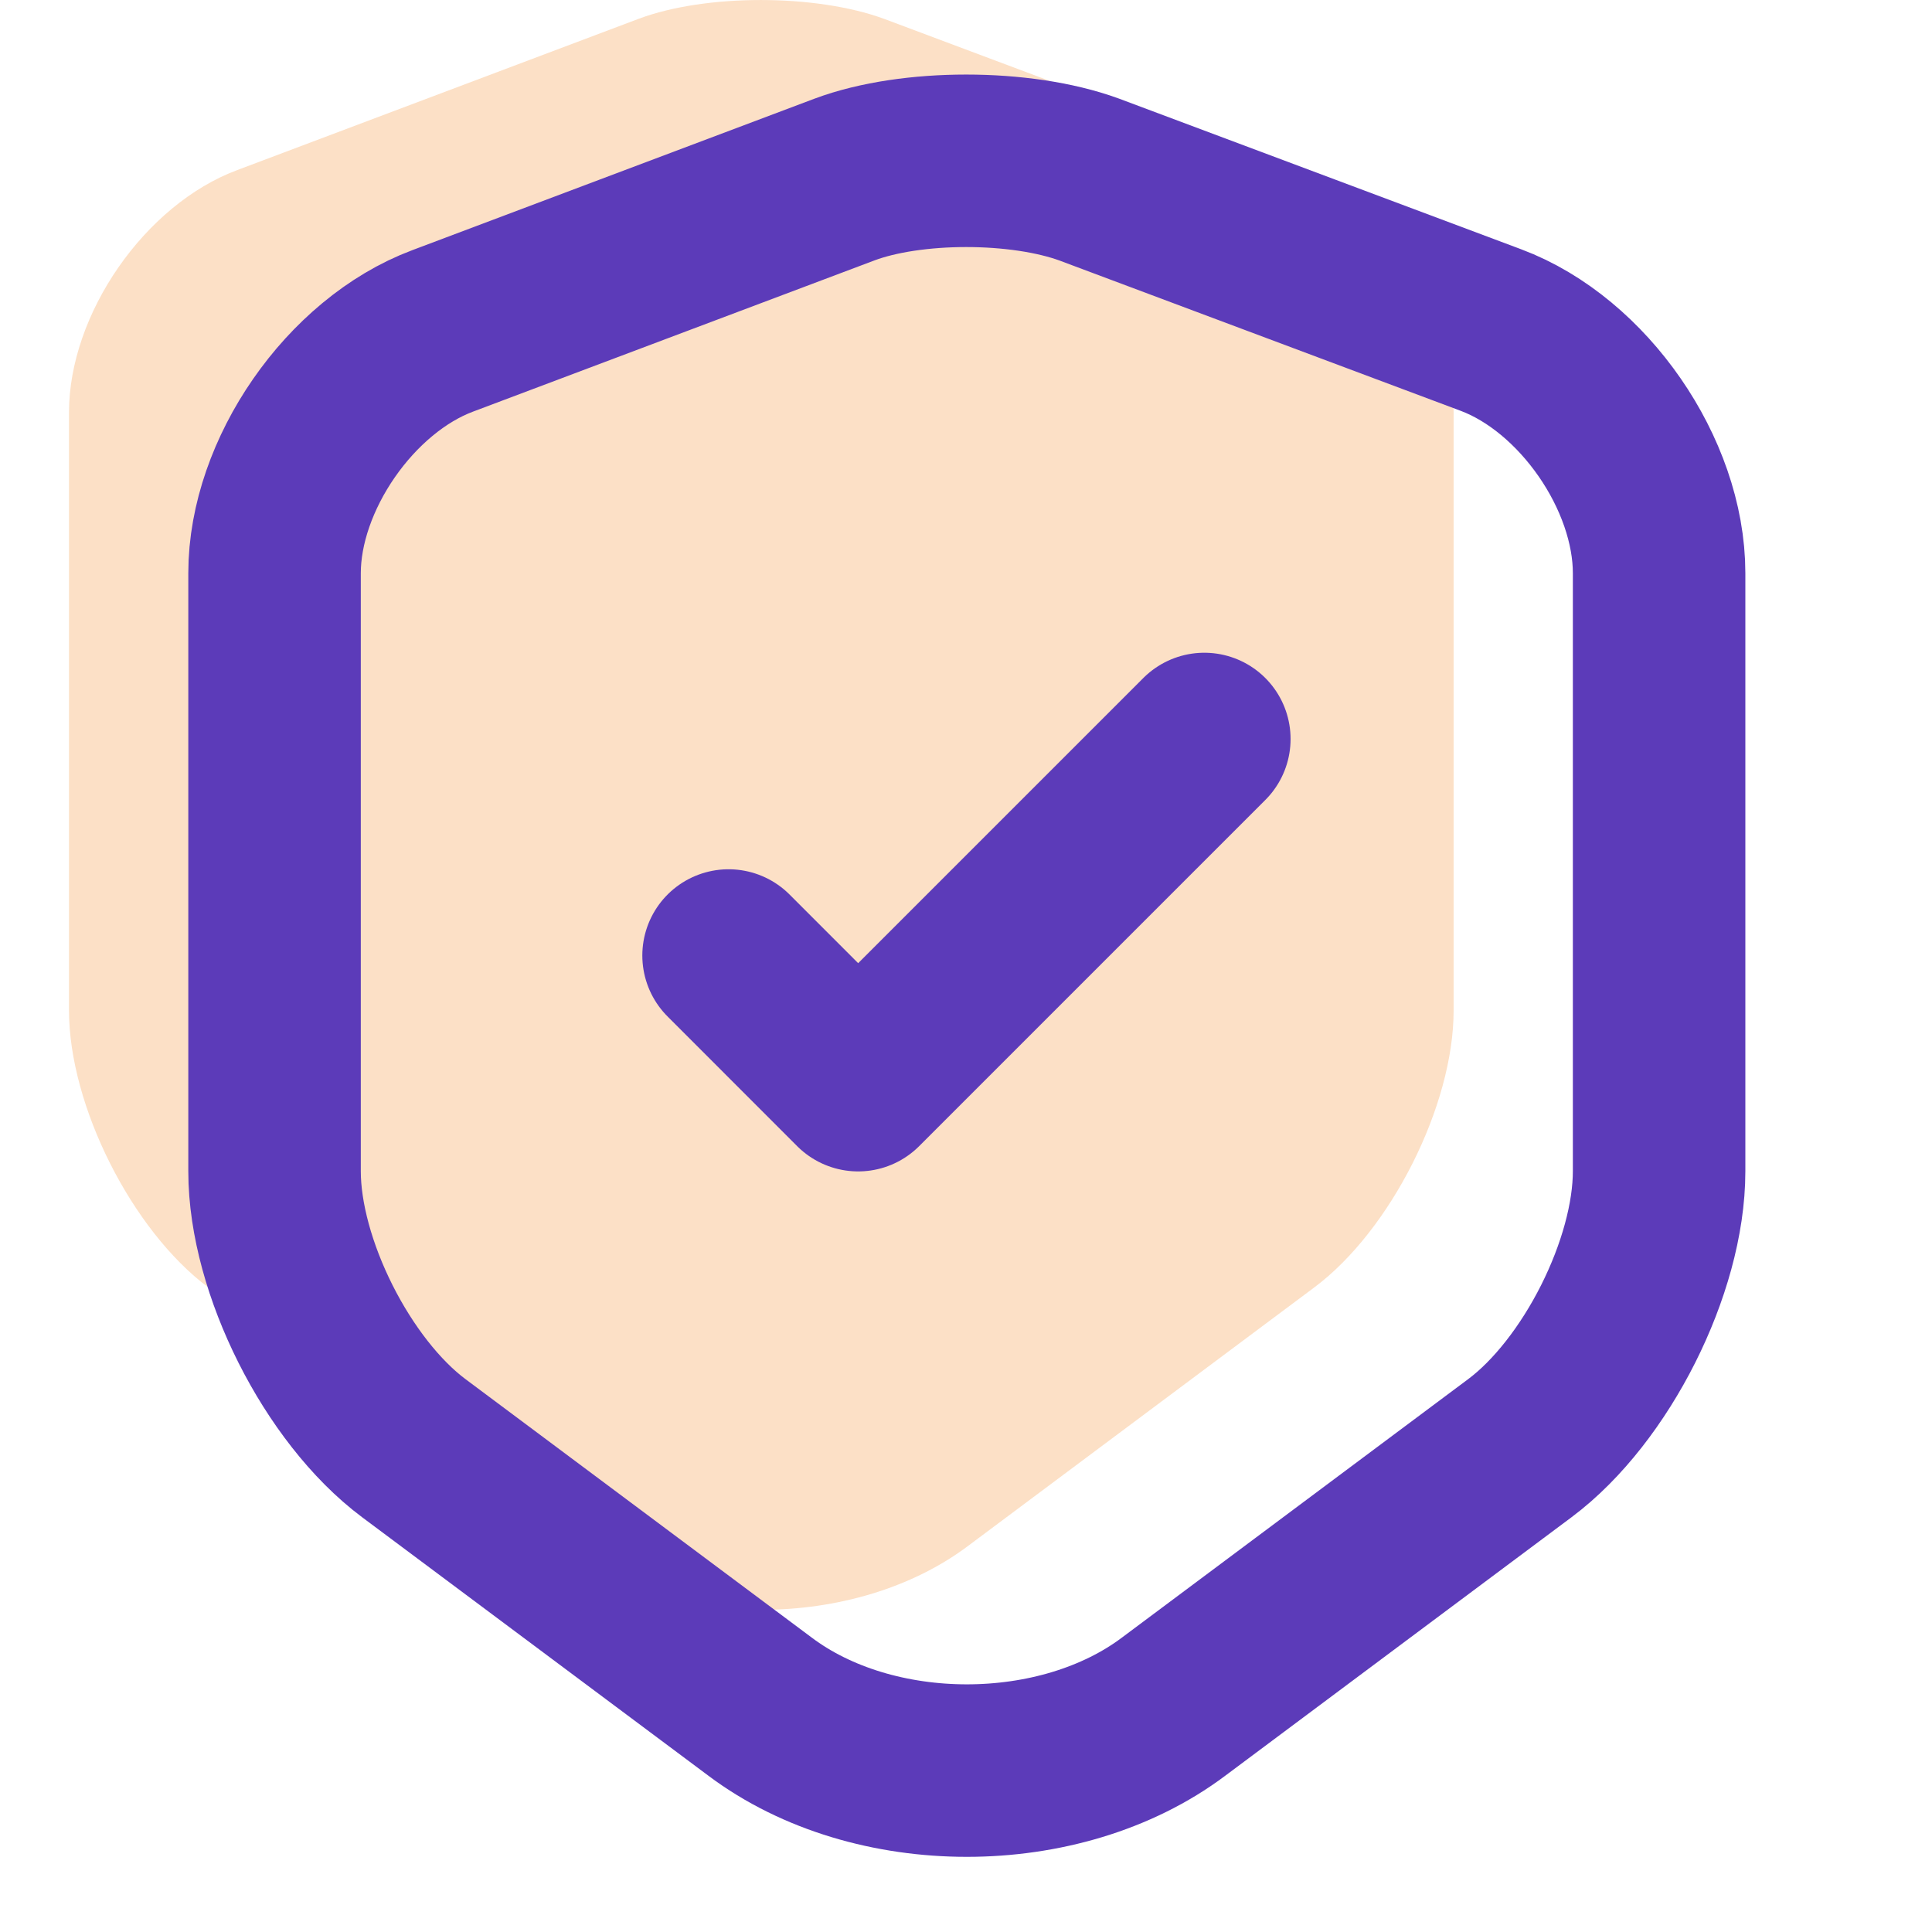
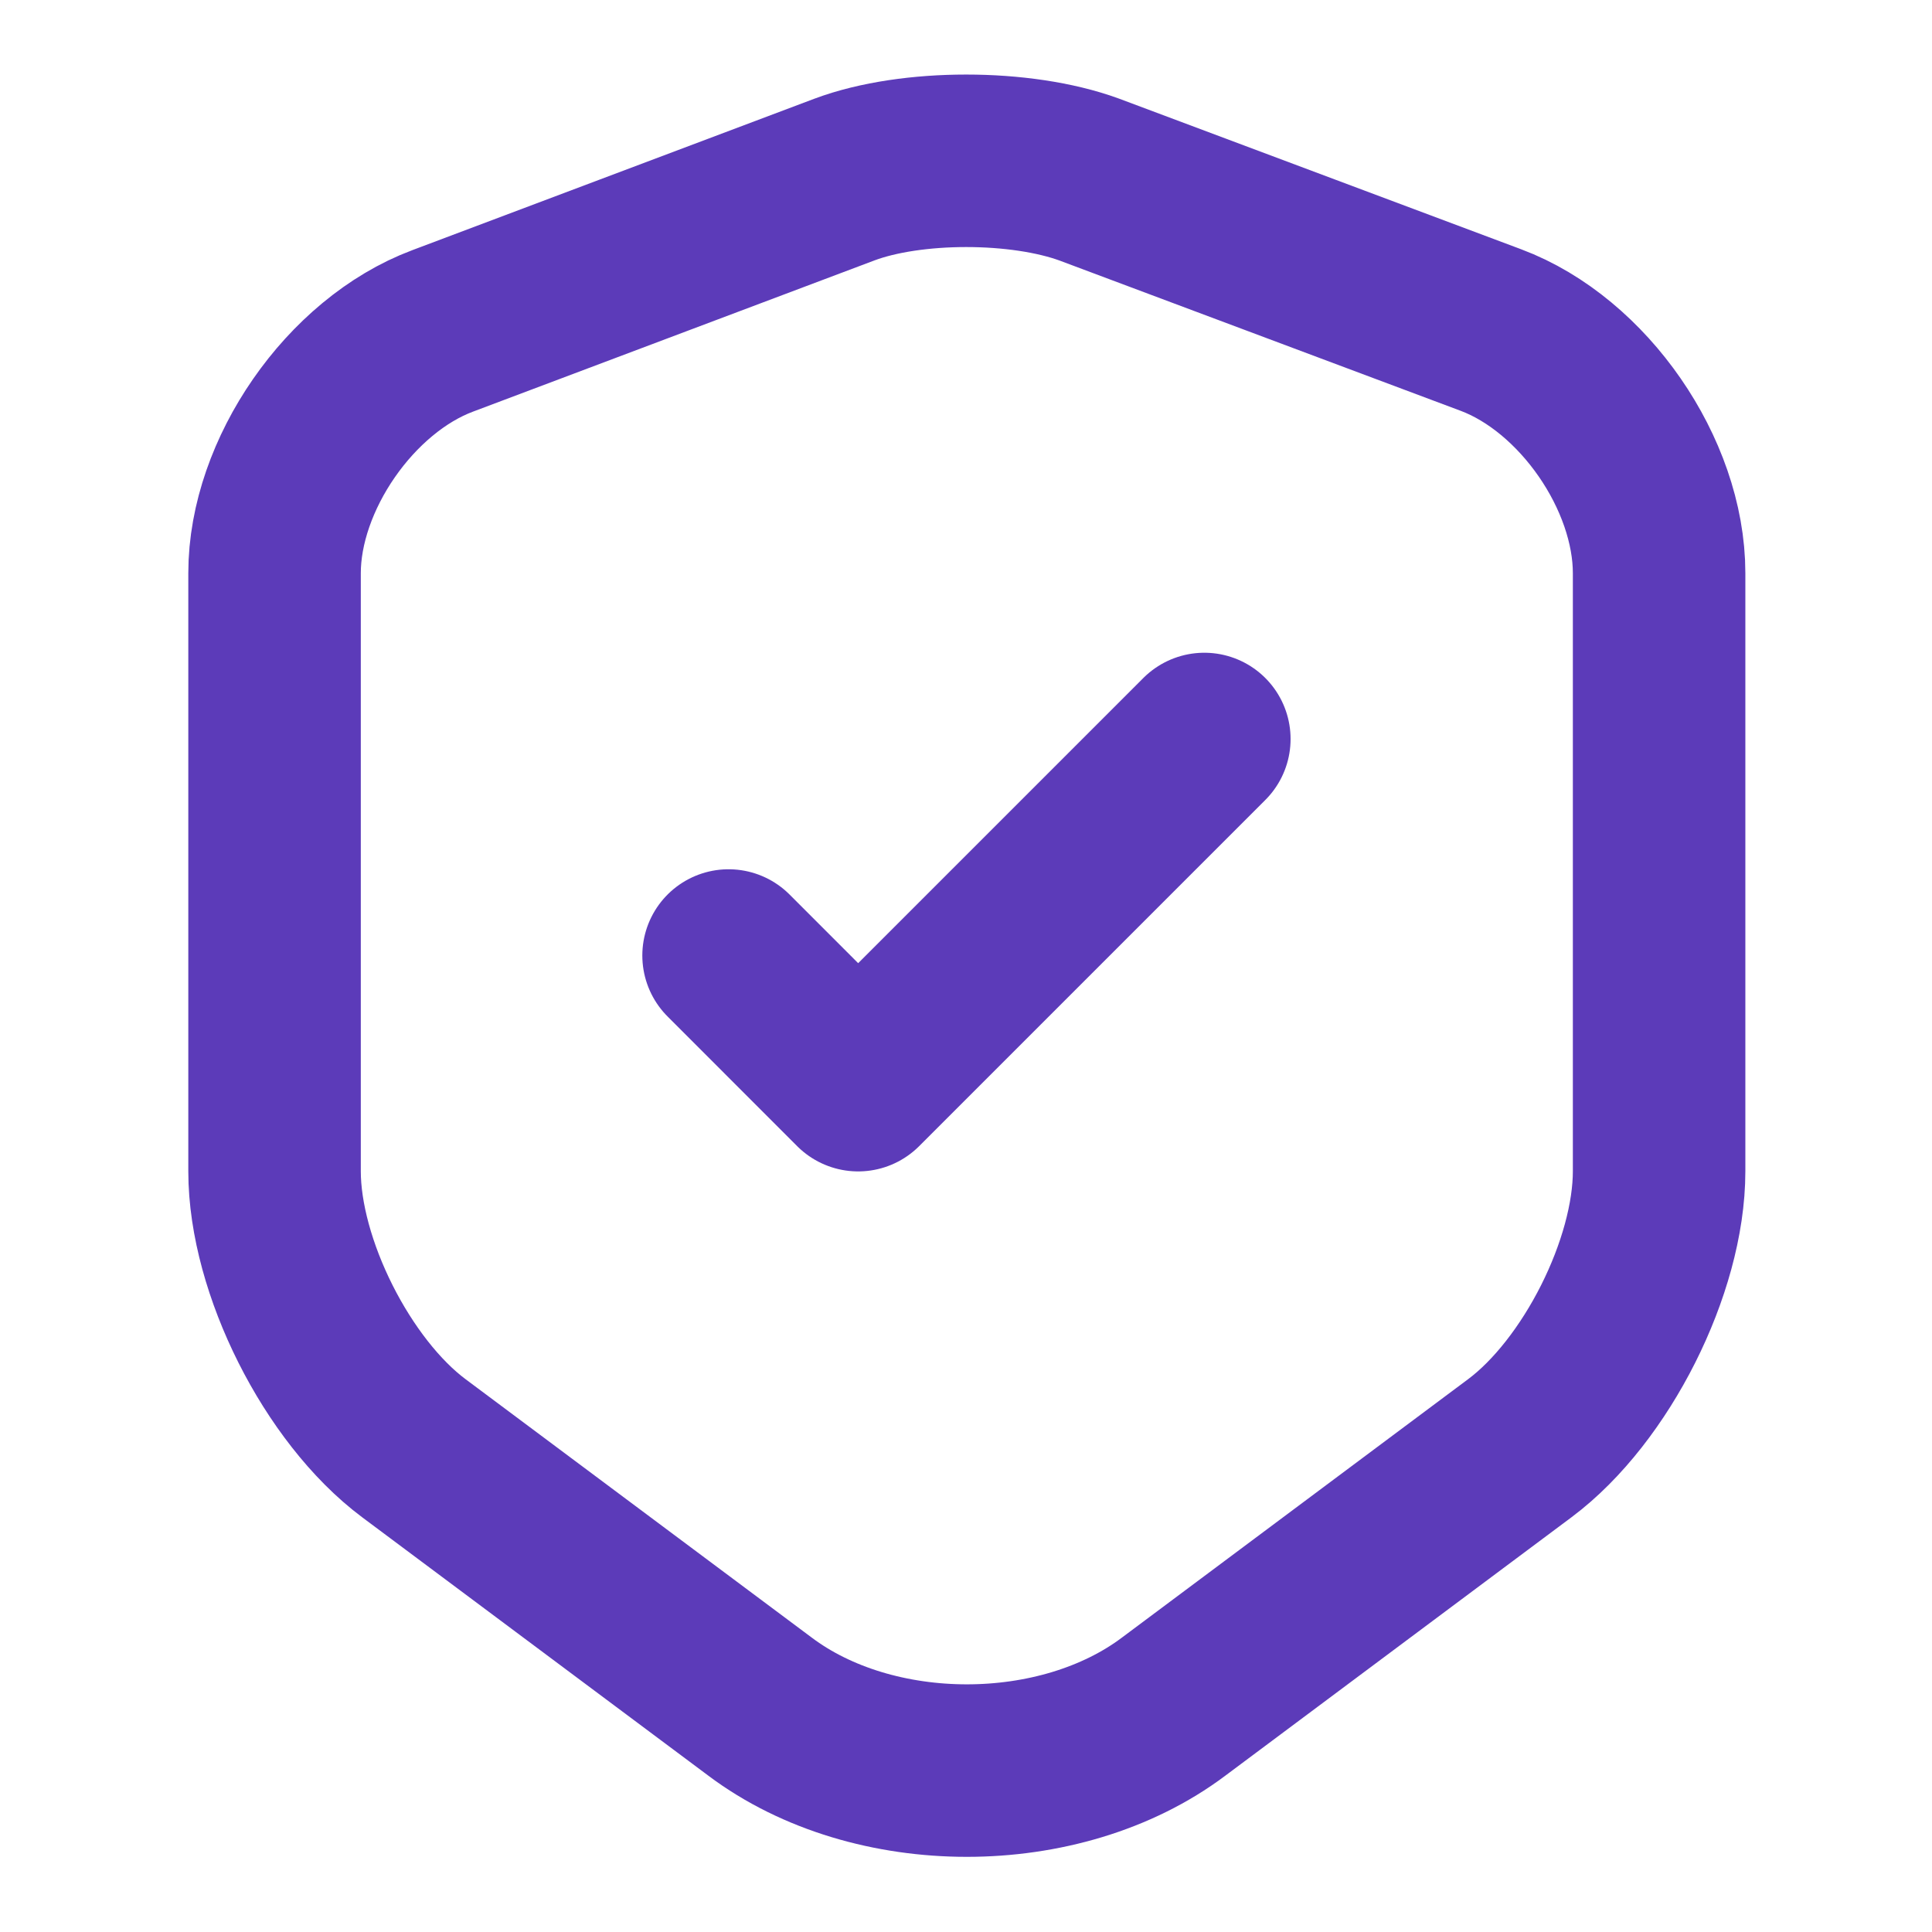
<svg xmlns="http://www.w3.org/2000/svg" width="28" height="28" viewBox="0 0 28 28" fill="none">
-   <path d="M9.26 0.271L3.438 2.465C2.097 2.966 1 4.553 1 5.976V14.645C1 16.021 1.91 17.83 3.018 18.658L8.035 22.403C9.68 23.64 12.387 23.64 14.032 22.403L19.048 18.658C20.157 17.83 21.067 16.021 21.067 14.645V5.976C21.067 4.541 19.97 2.955 18.628 2.453L12.807 0.271C11.815 -0.09 10.228 -0.09 9.26 0.271Z" fill="#FCE0C6" />
  <path d="M12.239 2.602L6.417 4.795C5.075 5.297 3.979 6.883 3.979 8.307V16.975C3.979 18.352 4.889 20.16 5.997 20.988L11.014 24.733C12.659 25.97 15.365 25.97 17.01 24.733L22.027 20.988C23.135 20.16 24.045 18.352 24.045 16.975V8.307C24.045 6.872 22.948 5.285 21.607 4.783L15.785 2.602C14.793 2.24 13.207 2.24 12.239 2.602Z" stroke="#5C3BB9" stroke-width="2.5" stroke-linecap="round" stroke-linejoin="round" />
  <path d="M10.559 13.848L12.437 15.727L17.454 10.71" stroke="#5C3BB9" stroke-width="2.5" stroke-linecap="round" stroke-linejoin="round" />
</svg>